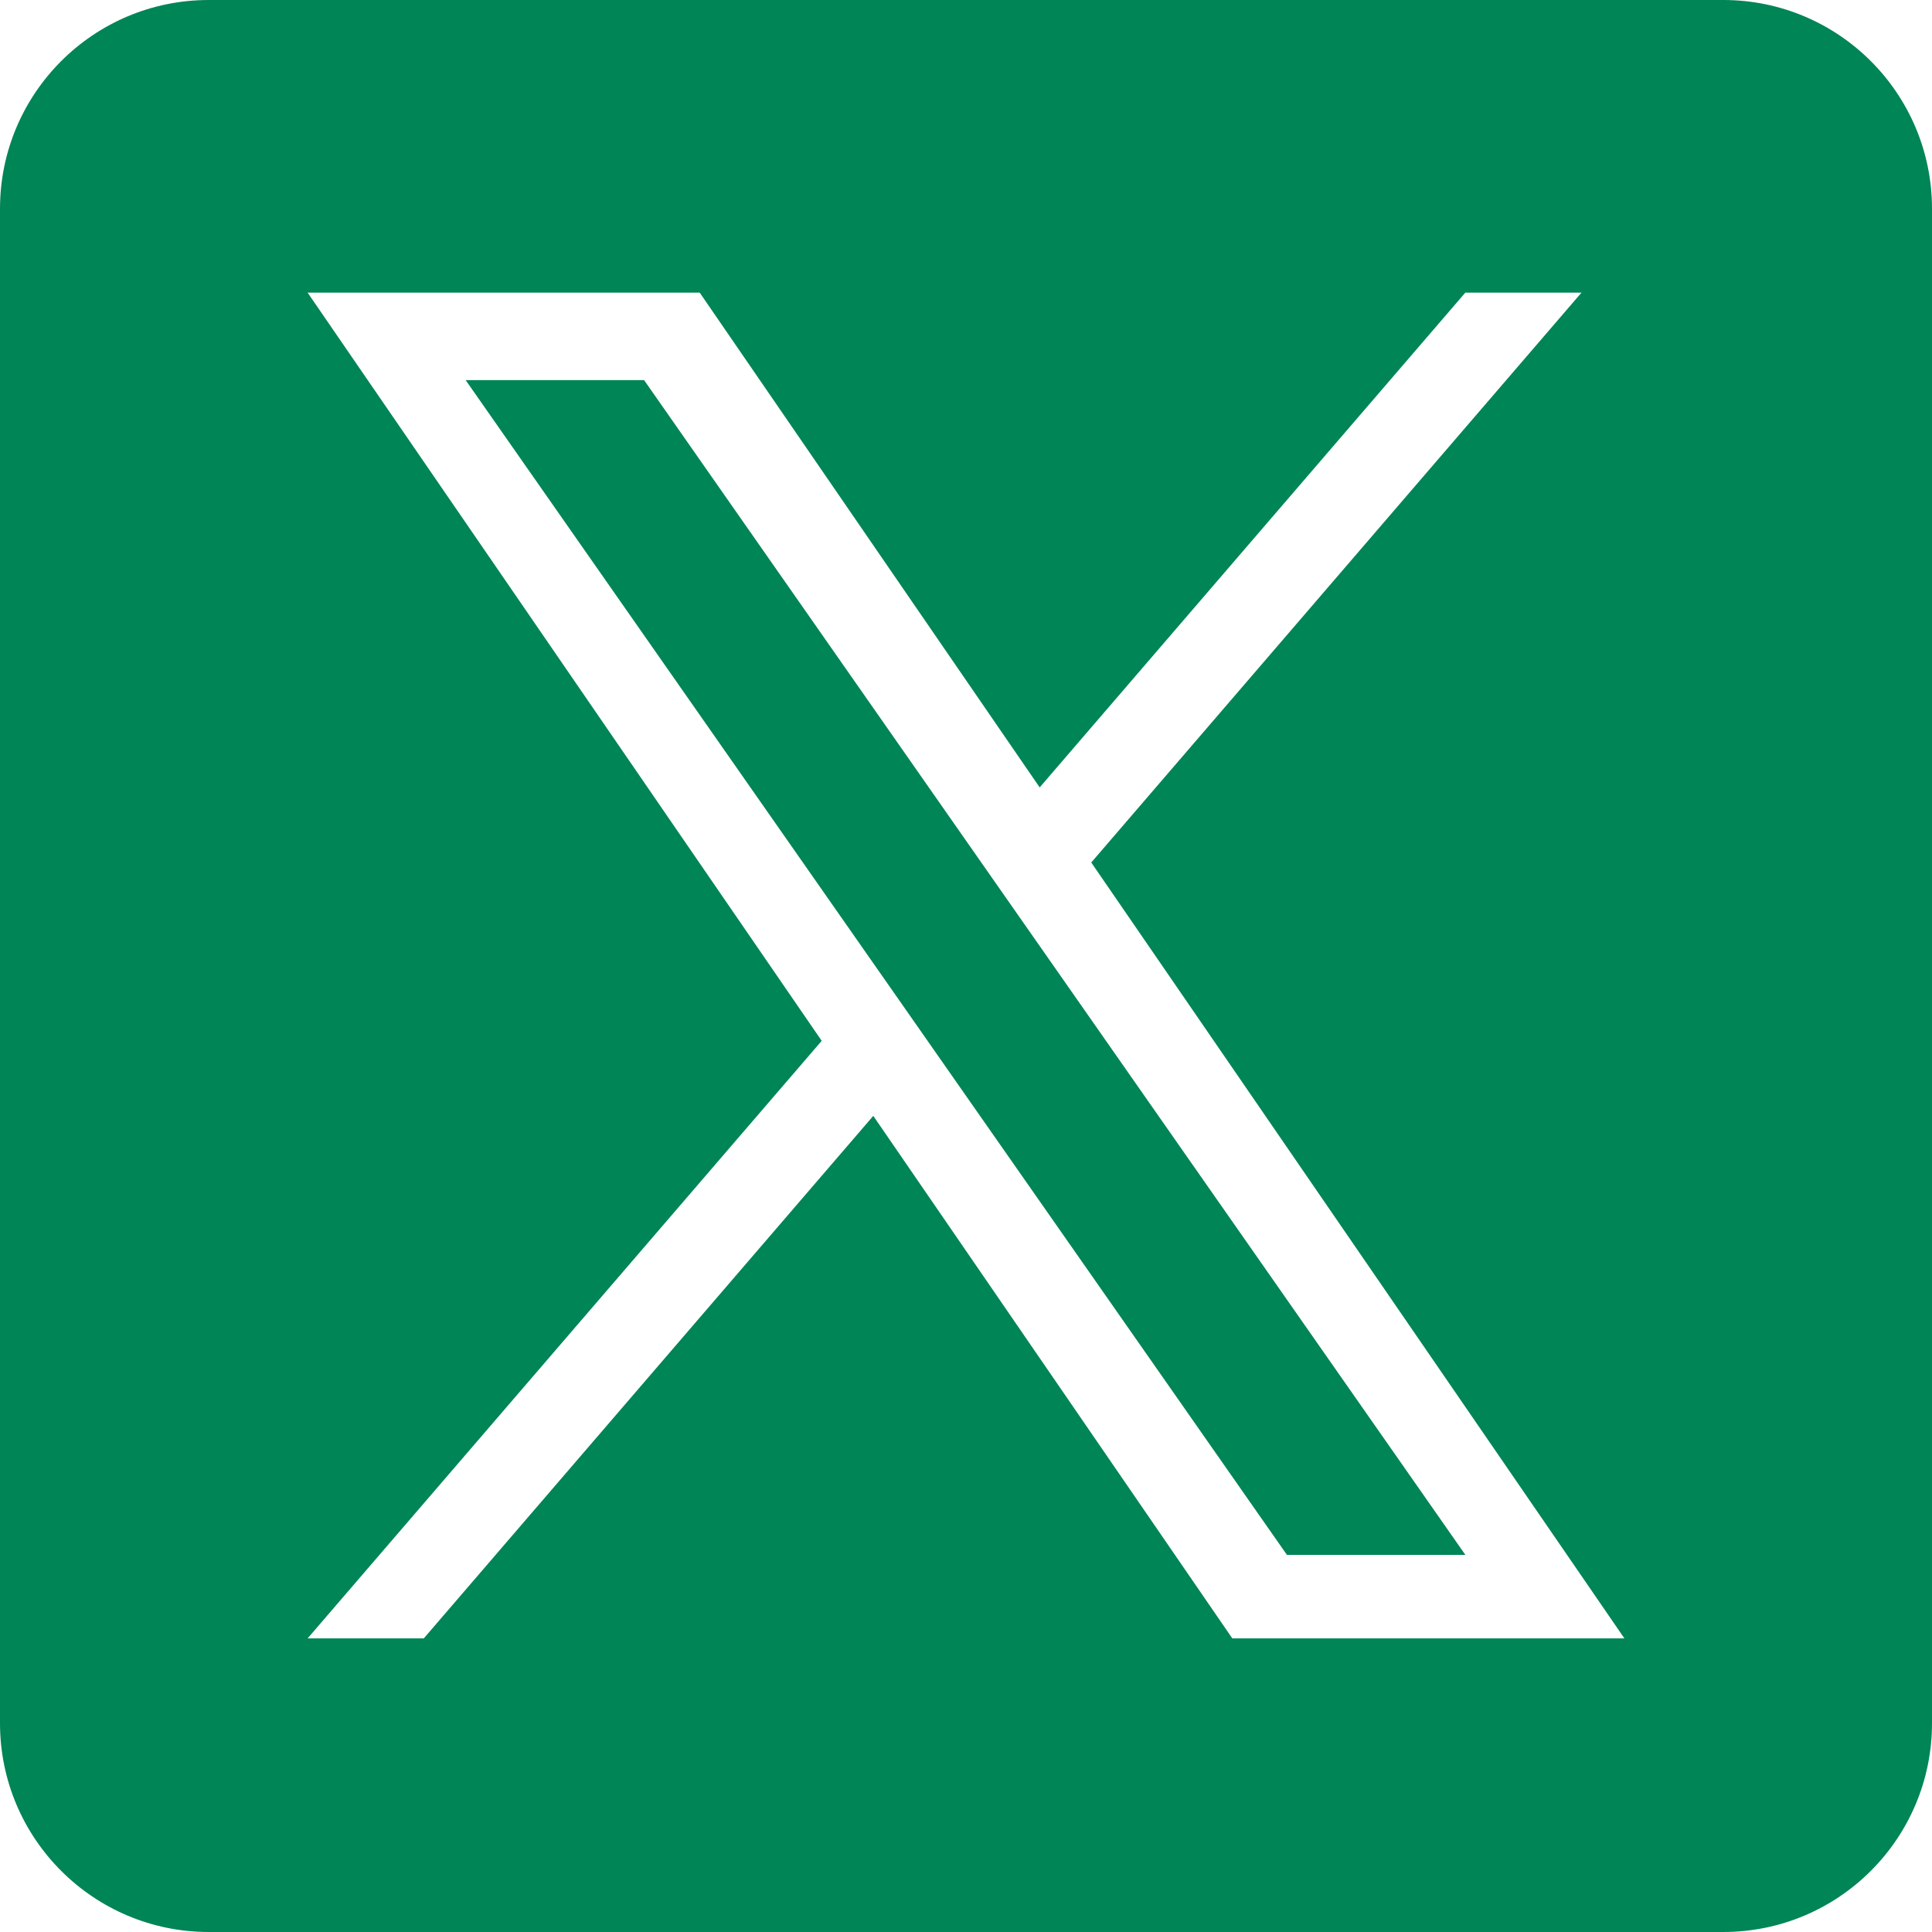
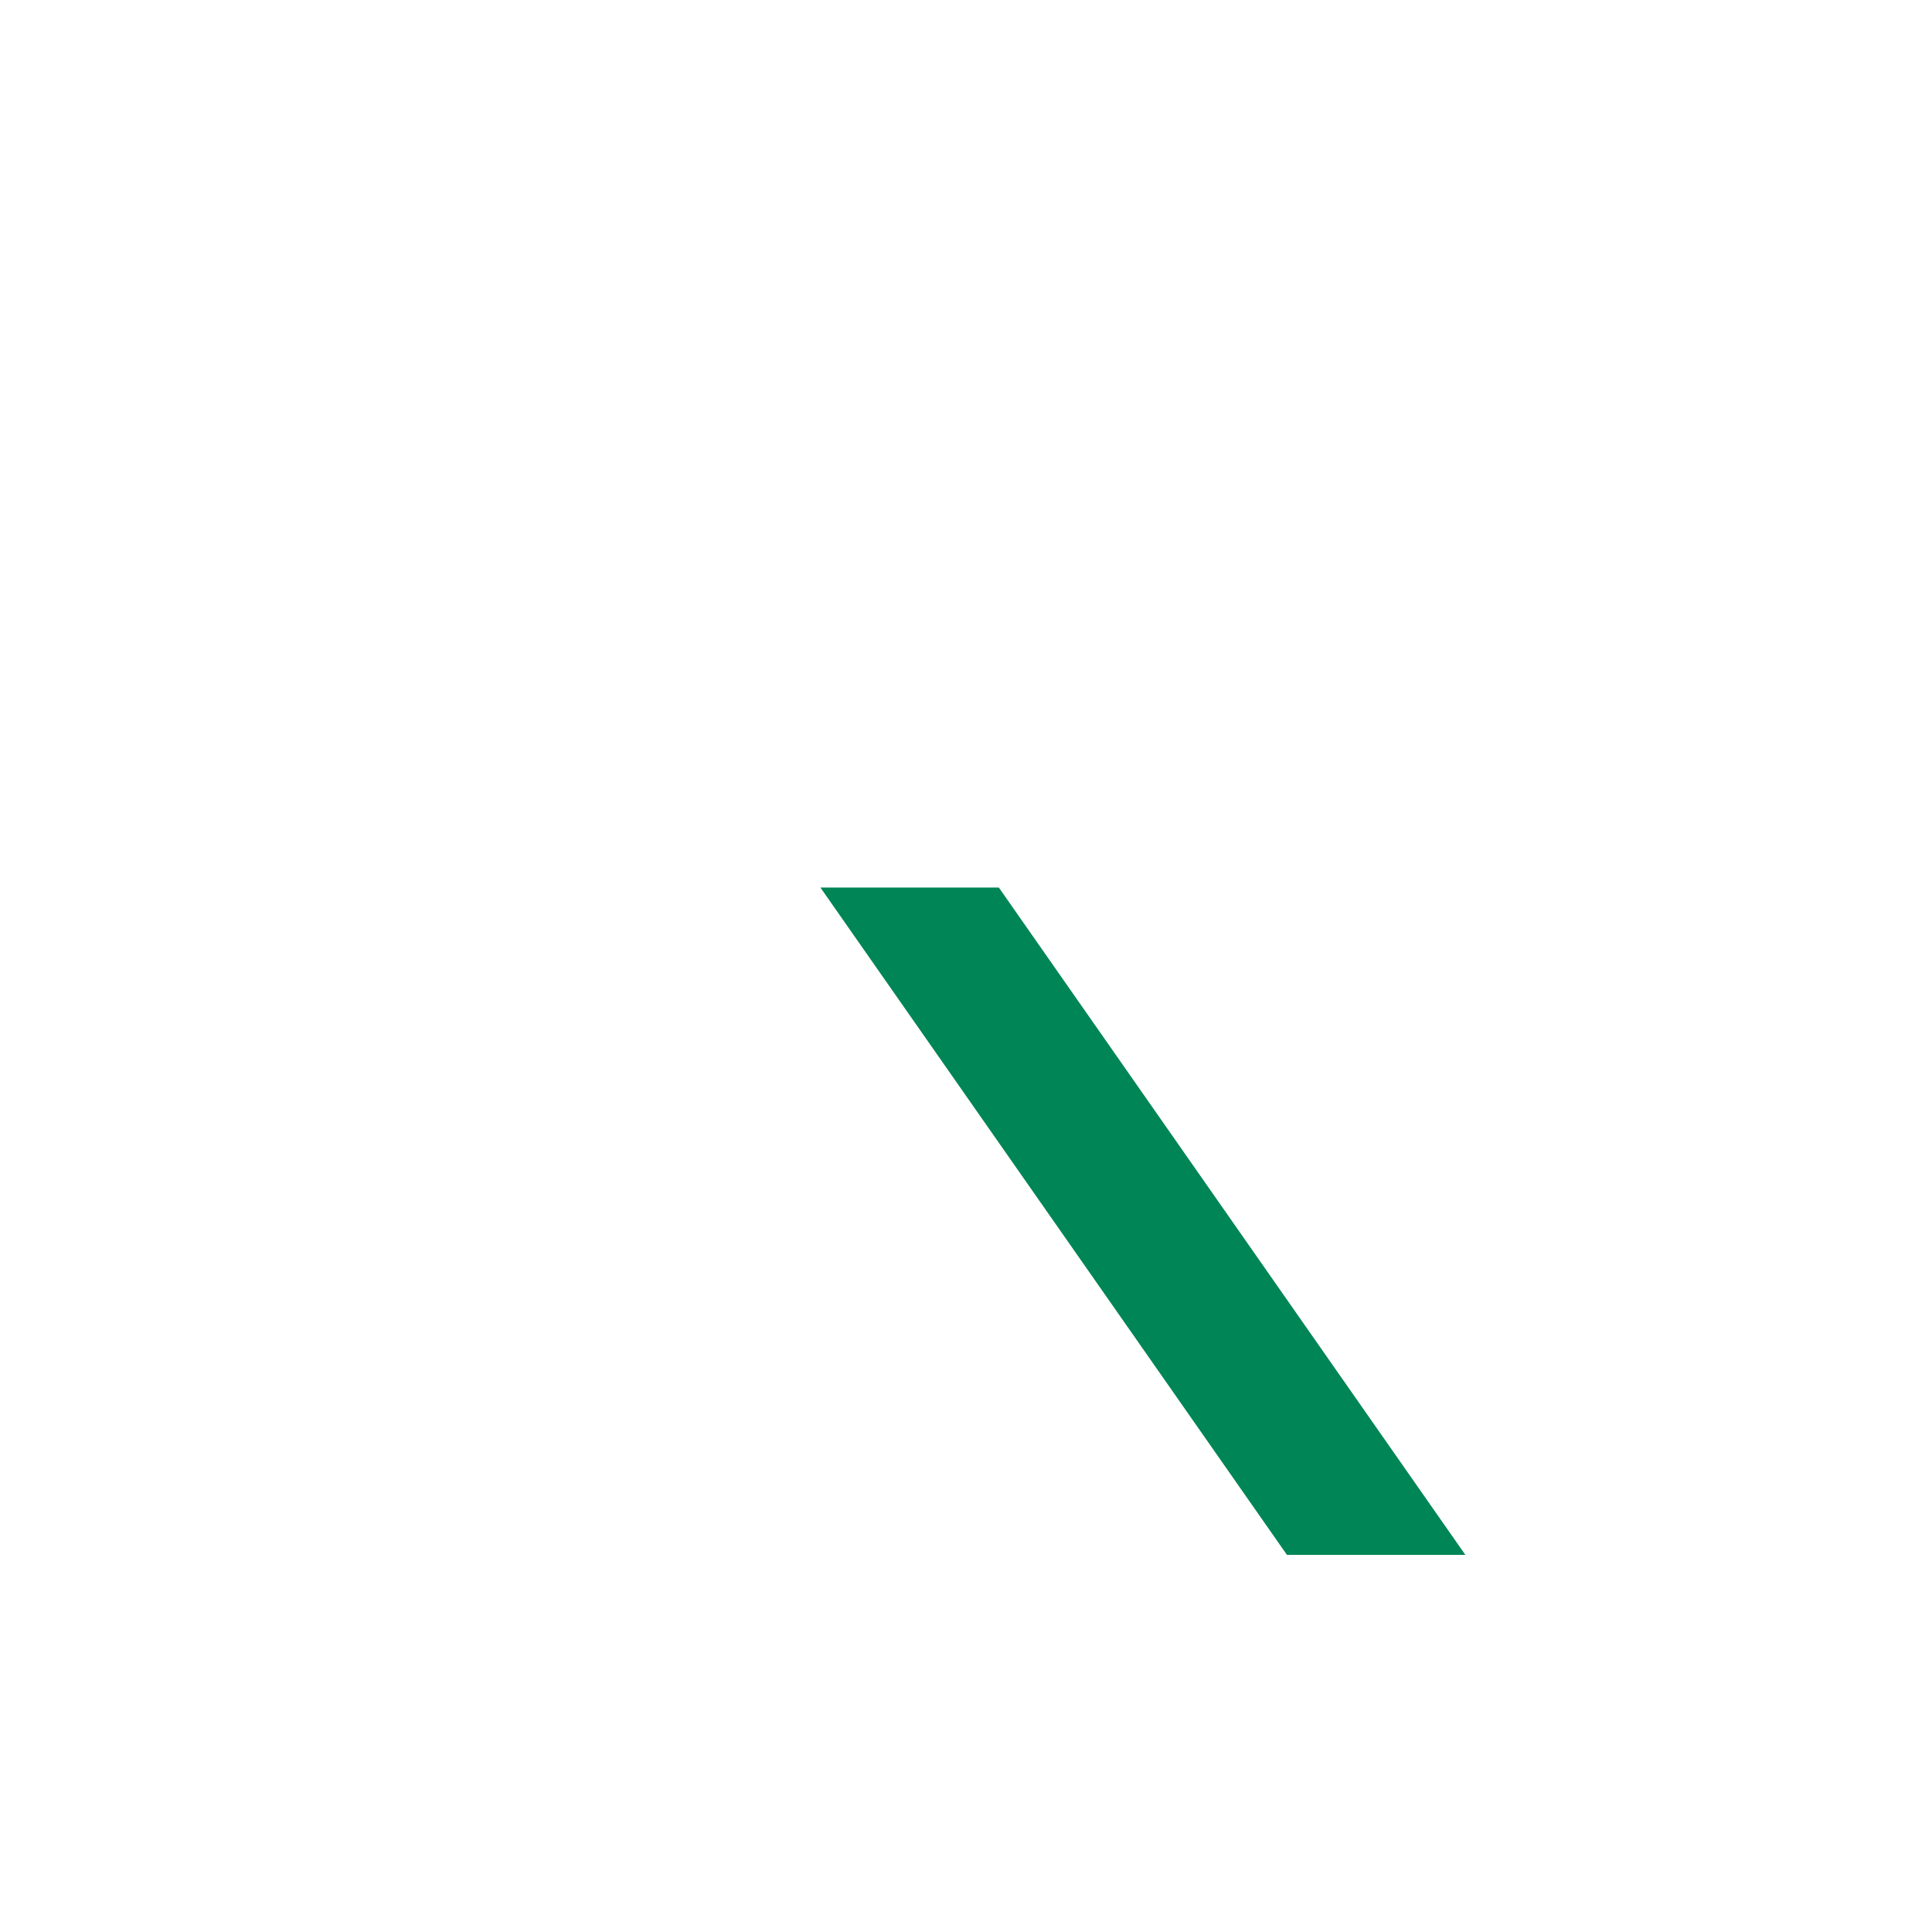
<svg xmlns="http://www.w3.org/2000/svg" id="Capa_1" enable-background="new 0 0 1227 1227" viewBox="0 0 1227 1227">
-   <path fill="#008556" d="m654.53 592.55 276.12 394.95h-113.32l-225.32-322.28v-.02l-33.08-47.31-263.21-376.5h113.32l212.41 303.85z" />
-   <path fill="#008556" d="m1094.42 0h-961.84c-73.22 0-132.58 59.36-132.58 132.58v961.84c0 73.22 59.36 132.58 132.58 132.58h961.84c73.22 0 132.58-59.36 132.58-132.58v-961.84c0-73.22-59.36-132.58-132.58-132.58zm-311.8 1040.52-228.01-331.84-285.47 331.84h-73.78l326.49-379.5-326.49-475.17h249.02l215.91 314.23 270.32-314.23h73.78l-311.33 361.9h-.02l338.6 492.77z" />
+   <path fill="#008556" d="m654.53 592.55 276.12 394.95h-113.32v-.02l-33.08-47.31-263.21-376.5h113.32l212.41 303.85z" />
  <g />
  <g />
  <g />
  <g />
  <g />
  <g />
  <g />
  <g />
  <g />
  <g />
  <g />
  <g />
  <g />
  <g />
  <g />
</svg>